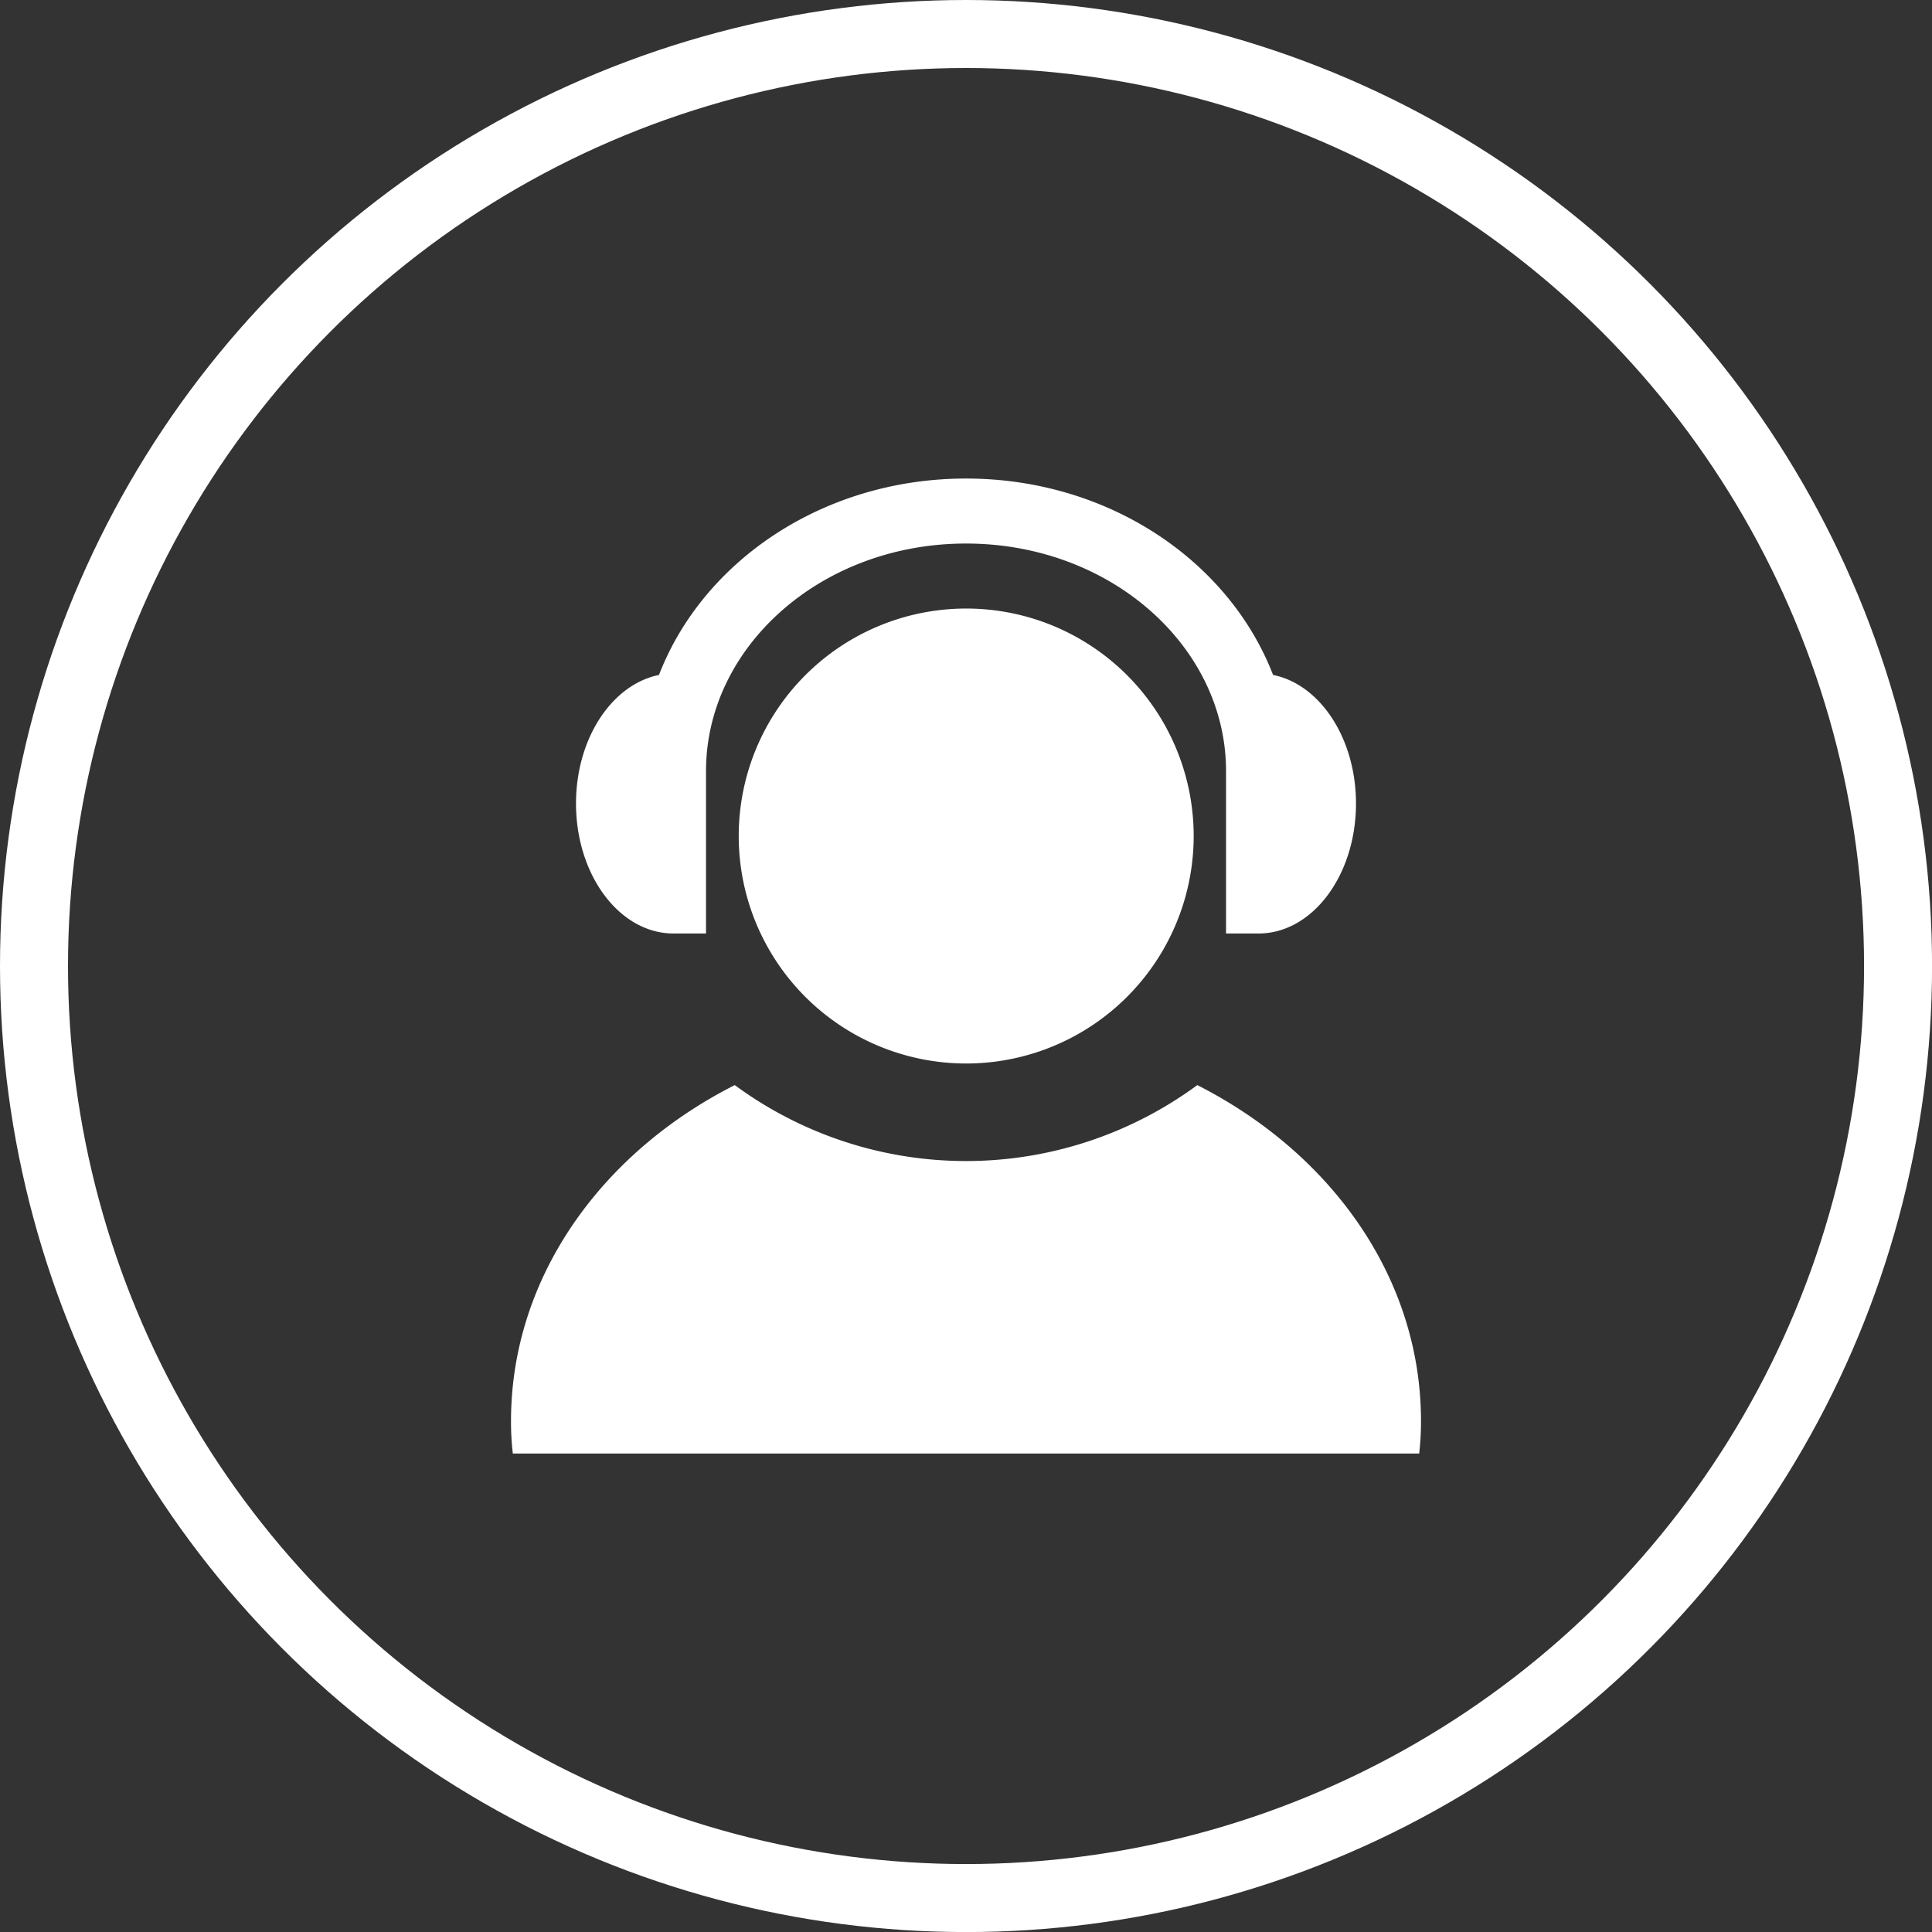
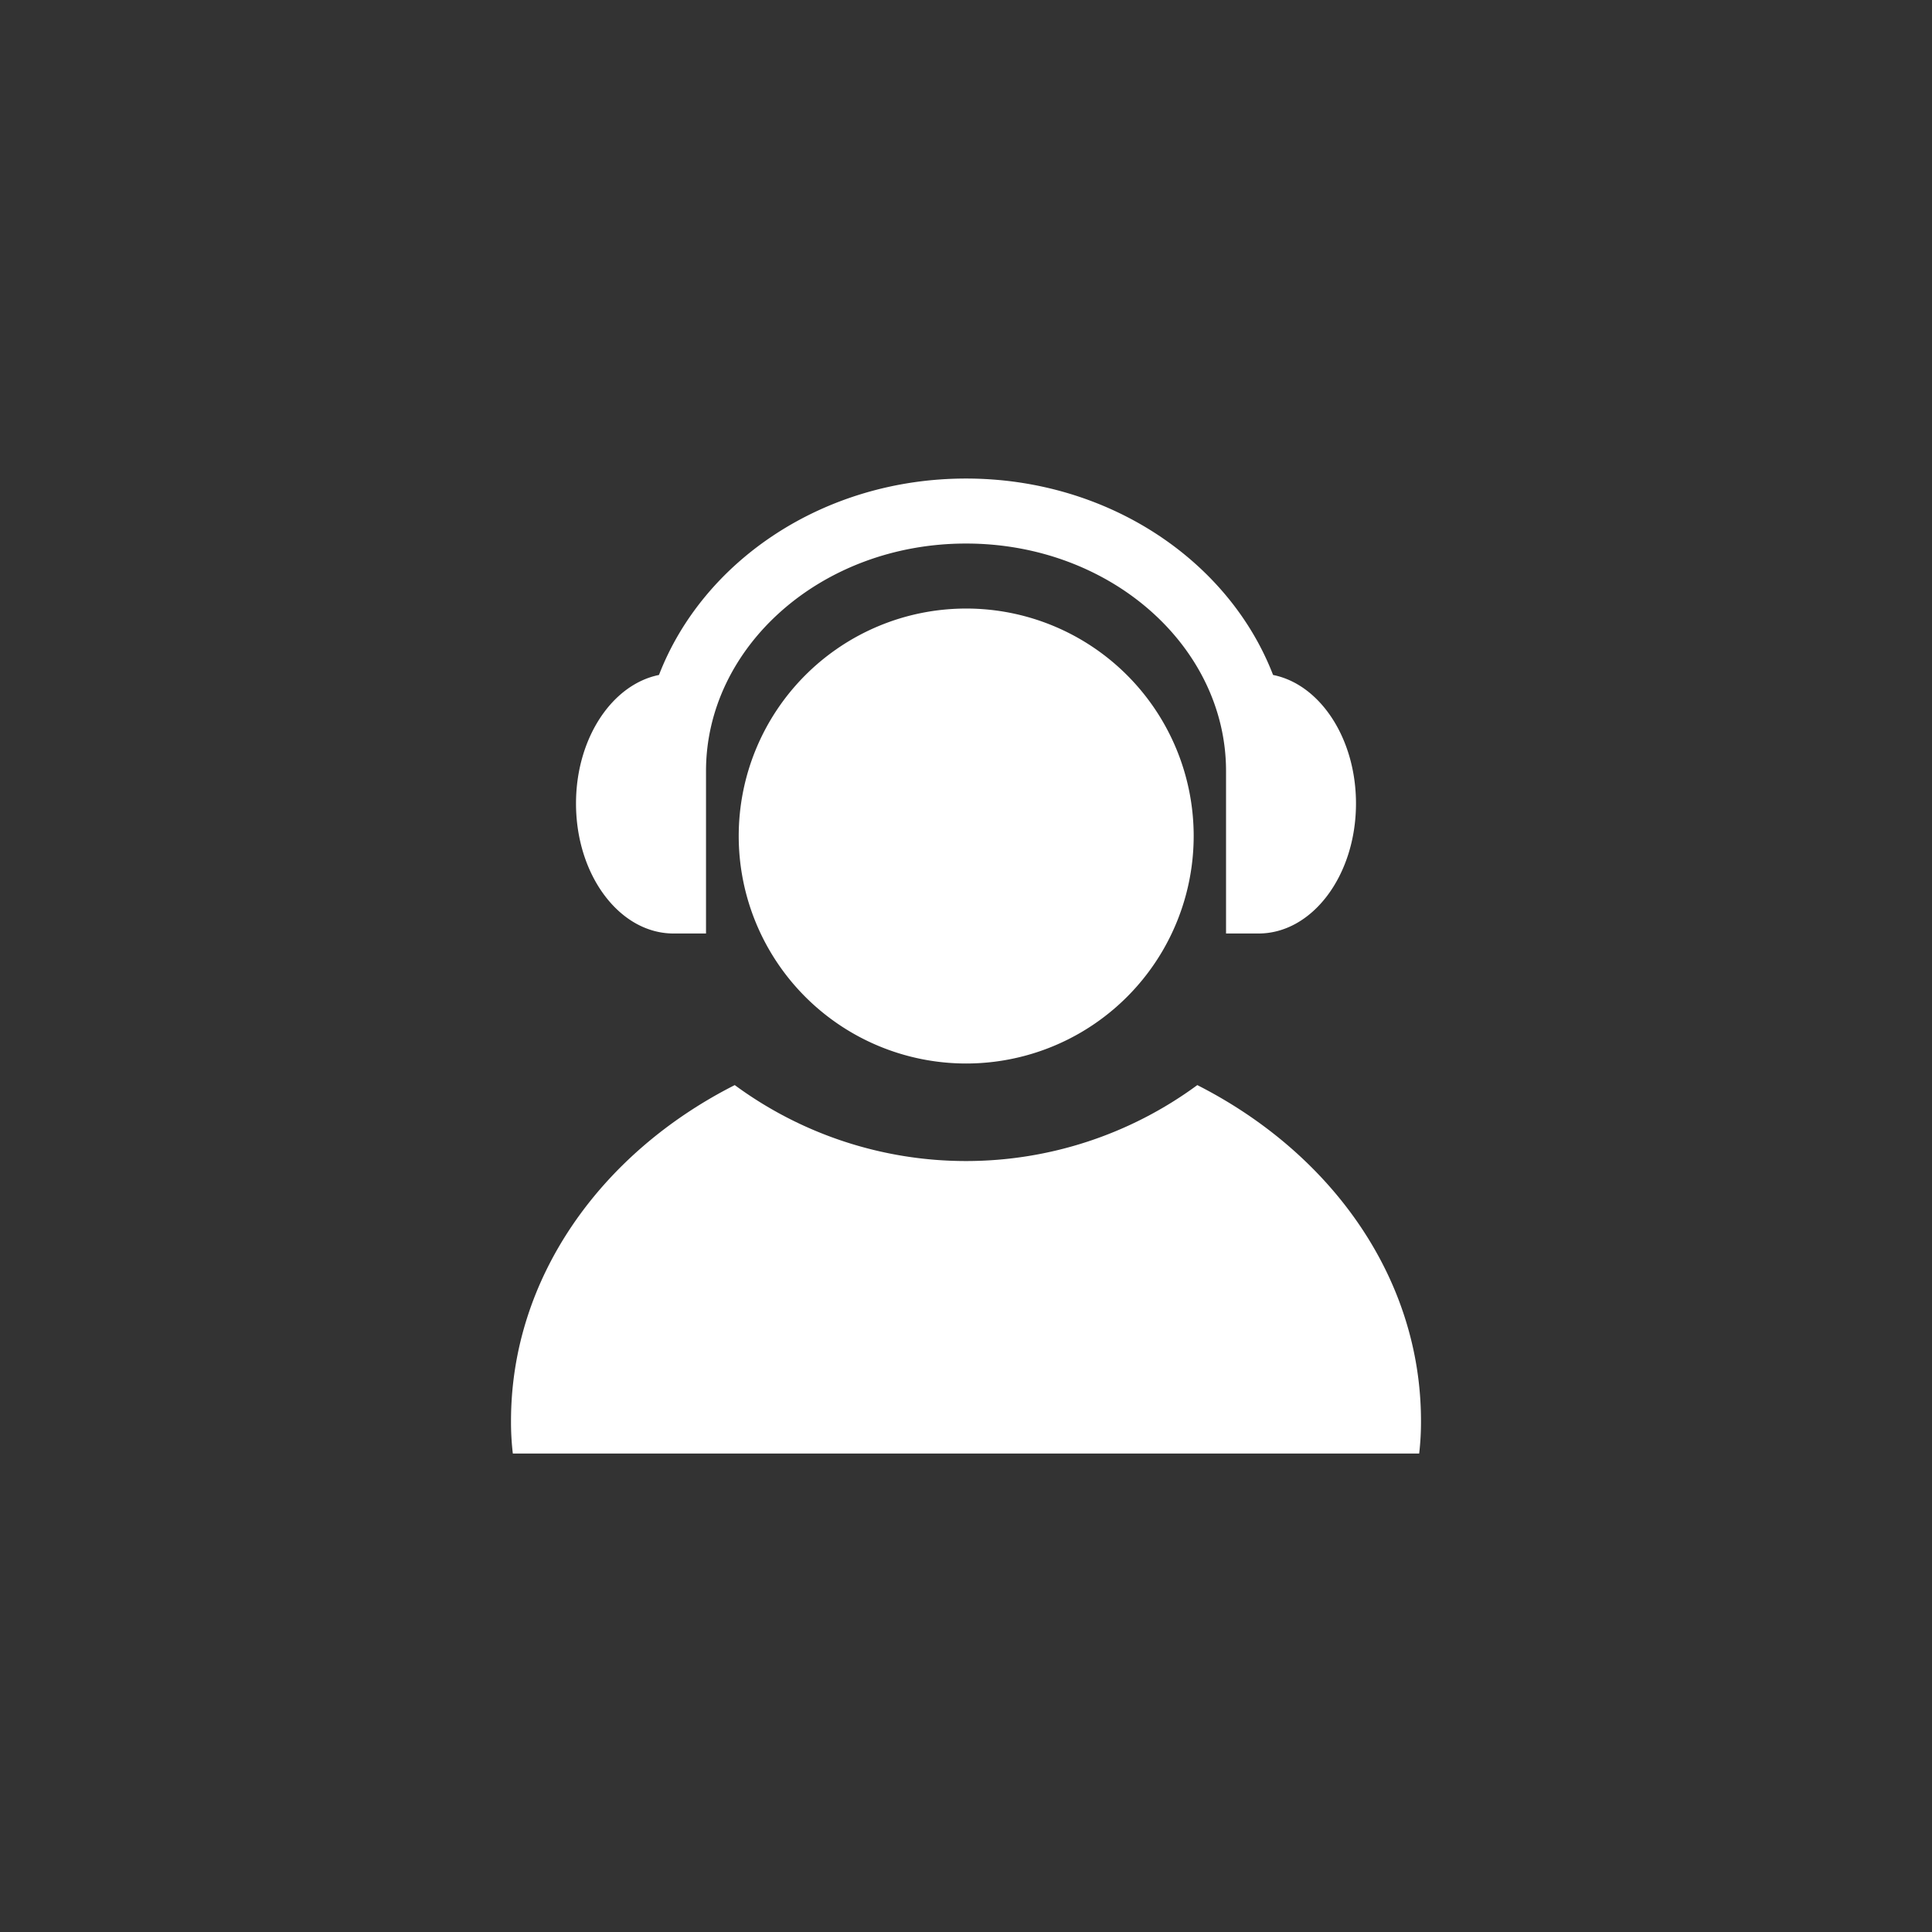
<svg xmlns="http://www.w3.org/2000/svg" viewBox="0 0 340.91 340.91">
  <rect x="0" y="0" width="340.91" height="340.91" fill="#333333" stroke="none" />
  <defs>
    <style>.cls-1{fill:#fff;}.cls-2{fill:none;stroke:#fff;stroke-miterlimit:10;stroke-width:12px;}</style>
  </defs>
  <g id="图层_2" data-name="图层 2">
    <g id="图层_1-2" data-name="图层 1">
      <path class="cls-1" d="M118.85,164.72c-9.5,0-17.21-10.26-17.21-22.94,0-11.5,6.35-21,14.64-22.68,7.8-20.19,29.11-34.66,54.18-34.66s46.39,14.48,54.18,34.66c8.28,1.65,14.63,11.18,14.63,22.68,0,12.68-7.7,22.94-17.2,22.94h-5.73V136.05c0-21.88-20.29-40.14-45.88-40.14s-45.88,18.26-45.88,40.14v28.67ZM90.49,256.48a47.78,47.78,0,0,1-.32-5.74c0-25.23,15.85-47.3,39.48-59.27a68.84,68.84,0,0,0,81.62,0c23.62,12,39.47,34,39.47,59.27a47.66,47.66,0,0,1-.32,5.74Zm80-68.82a40.14,40.14,0,1,1,40.14-40.14A40.15,40.15,0,0,1,170.46,187.66Z" />
-       <circle class="cls-2" cx="170.46" cy="170.46" r="164.46" />
    </g>
  </g>
</svg>